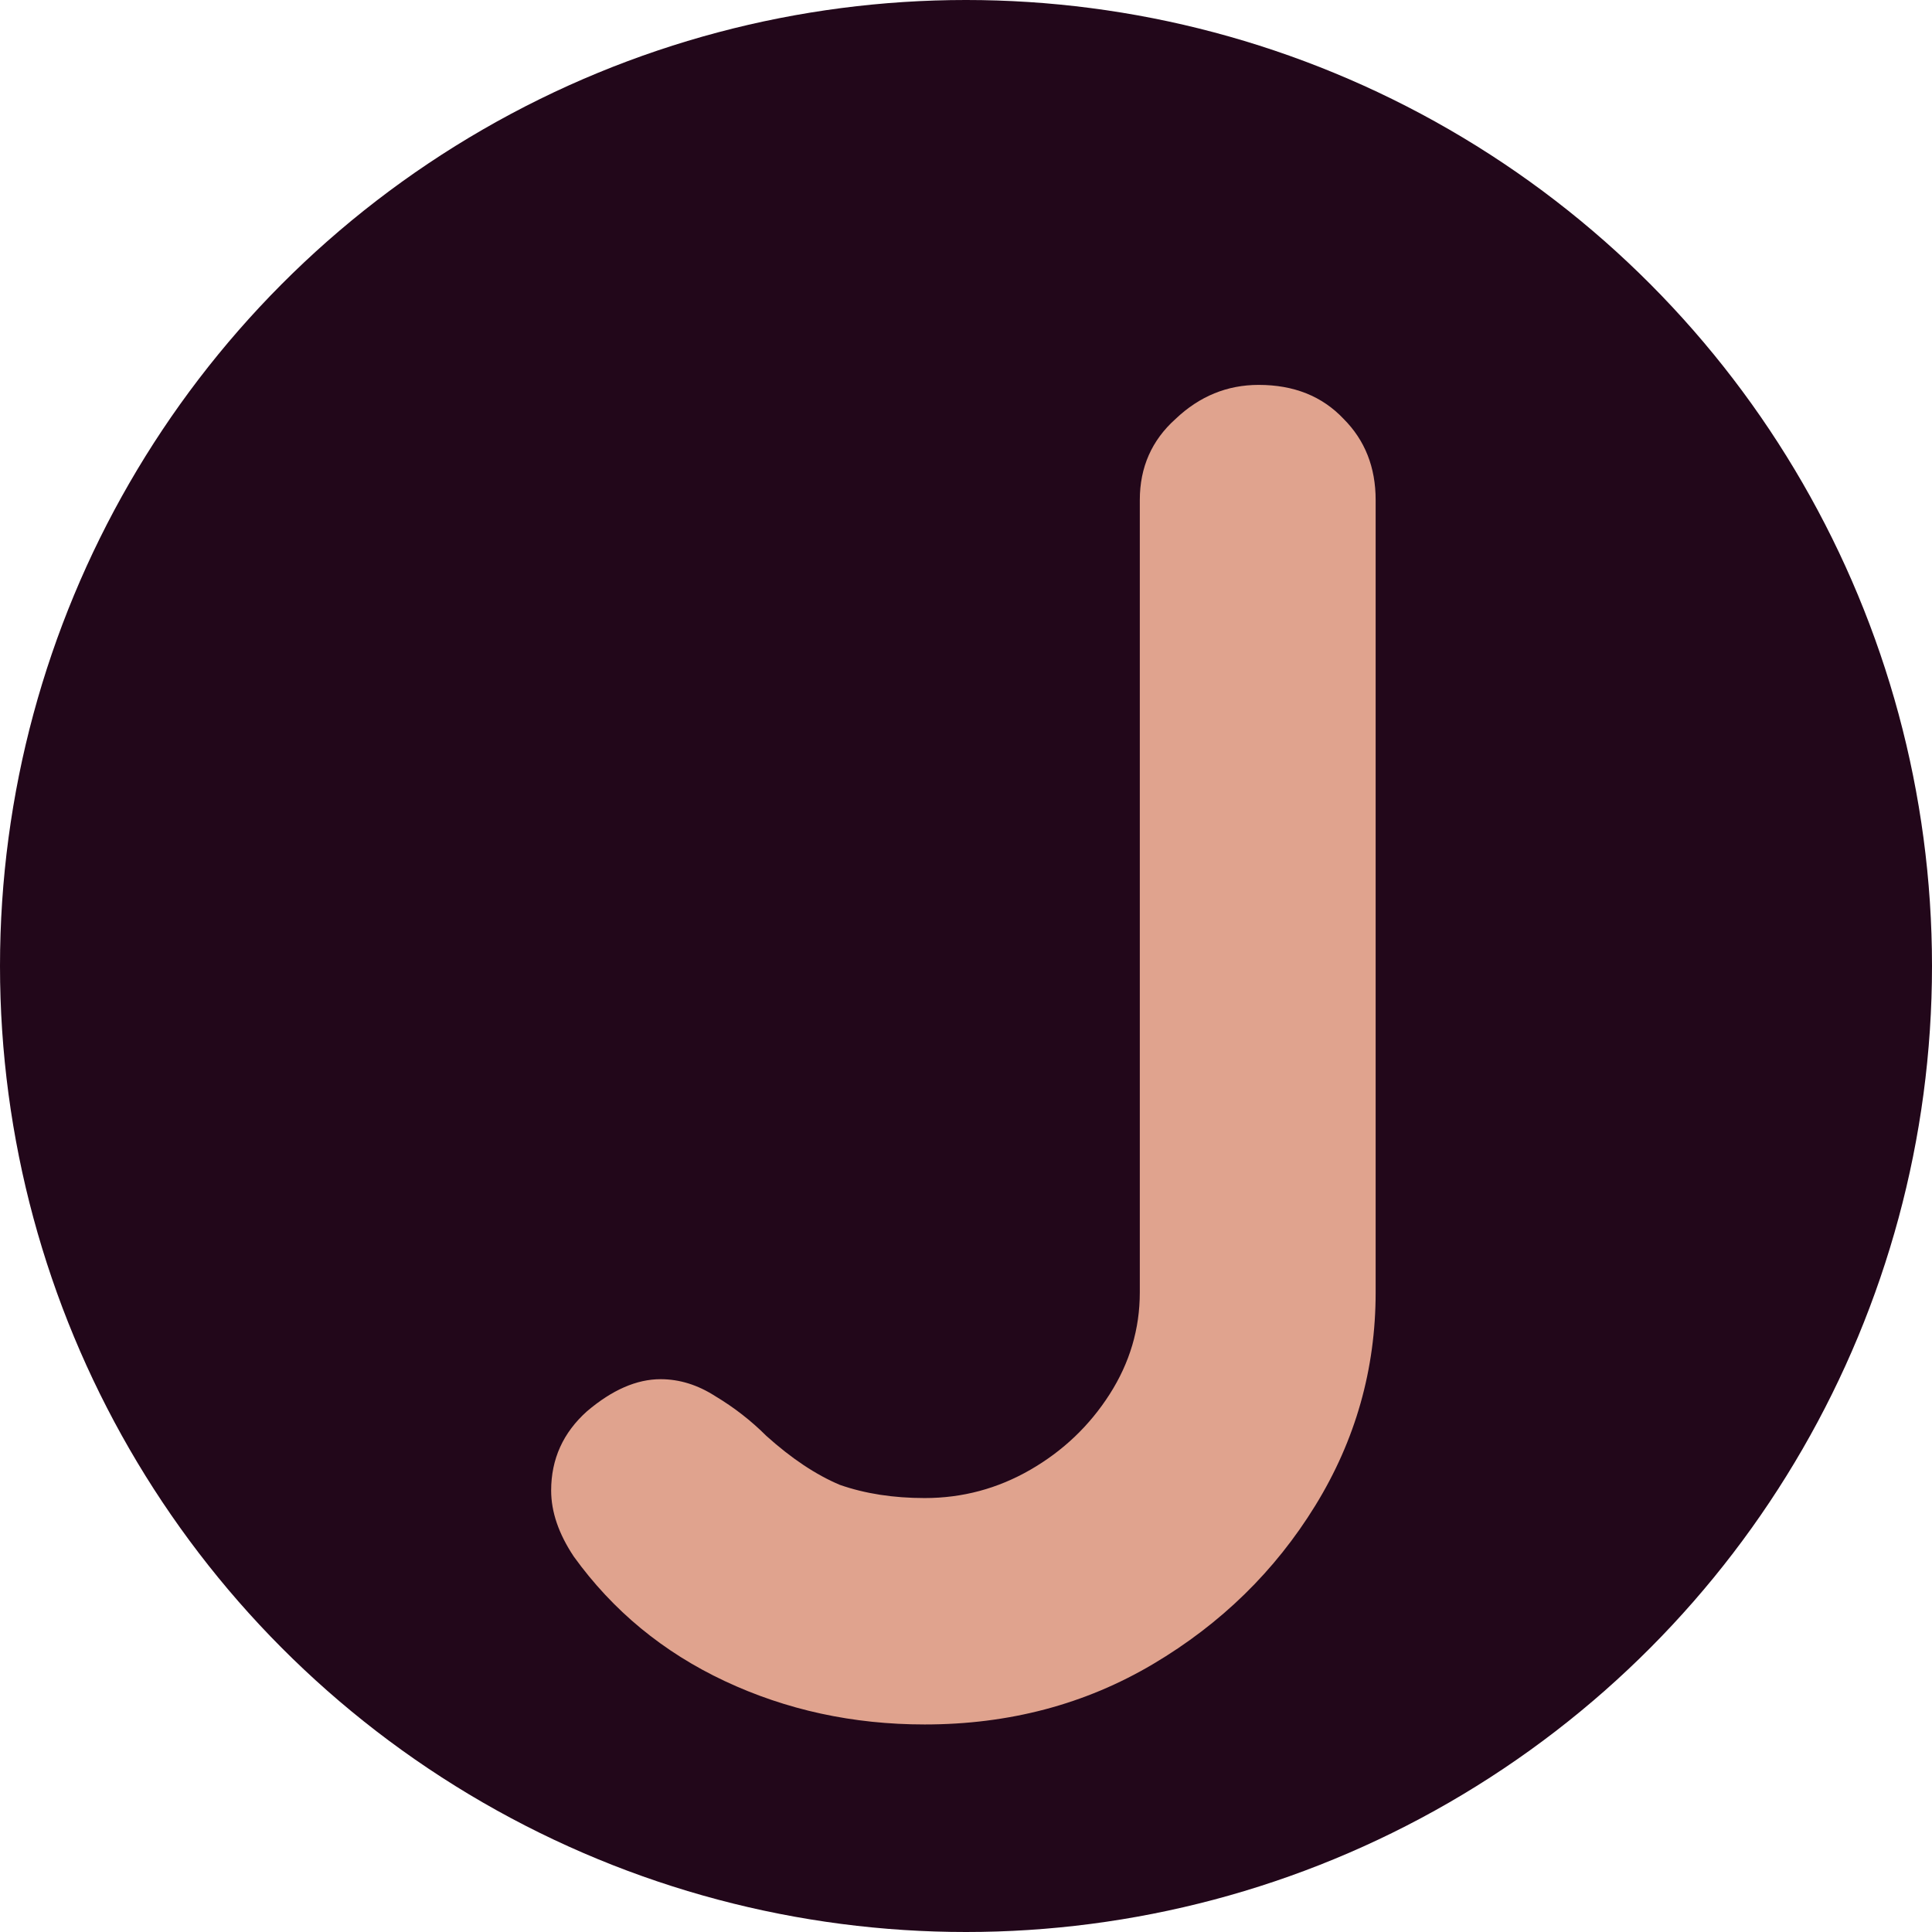
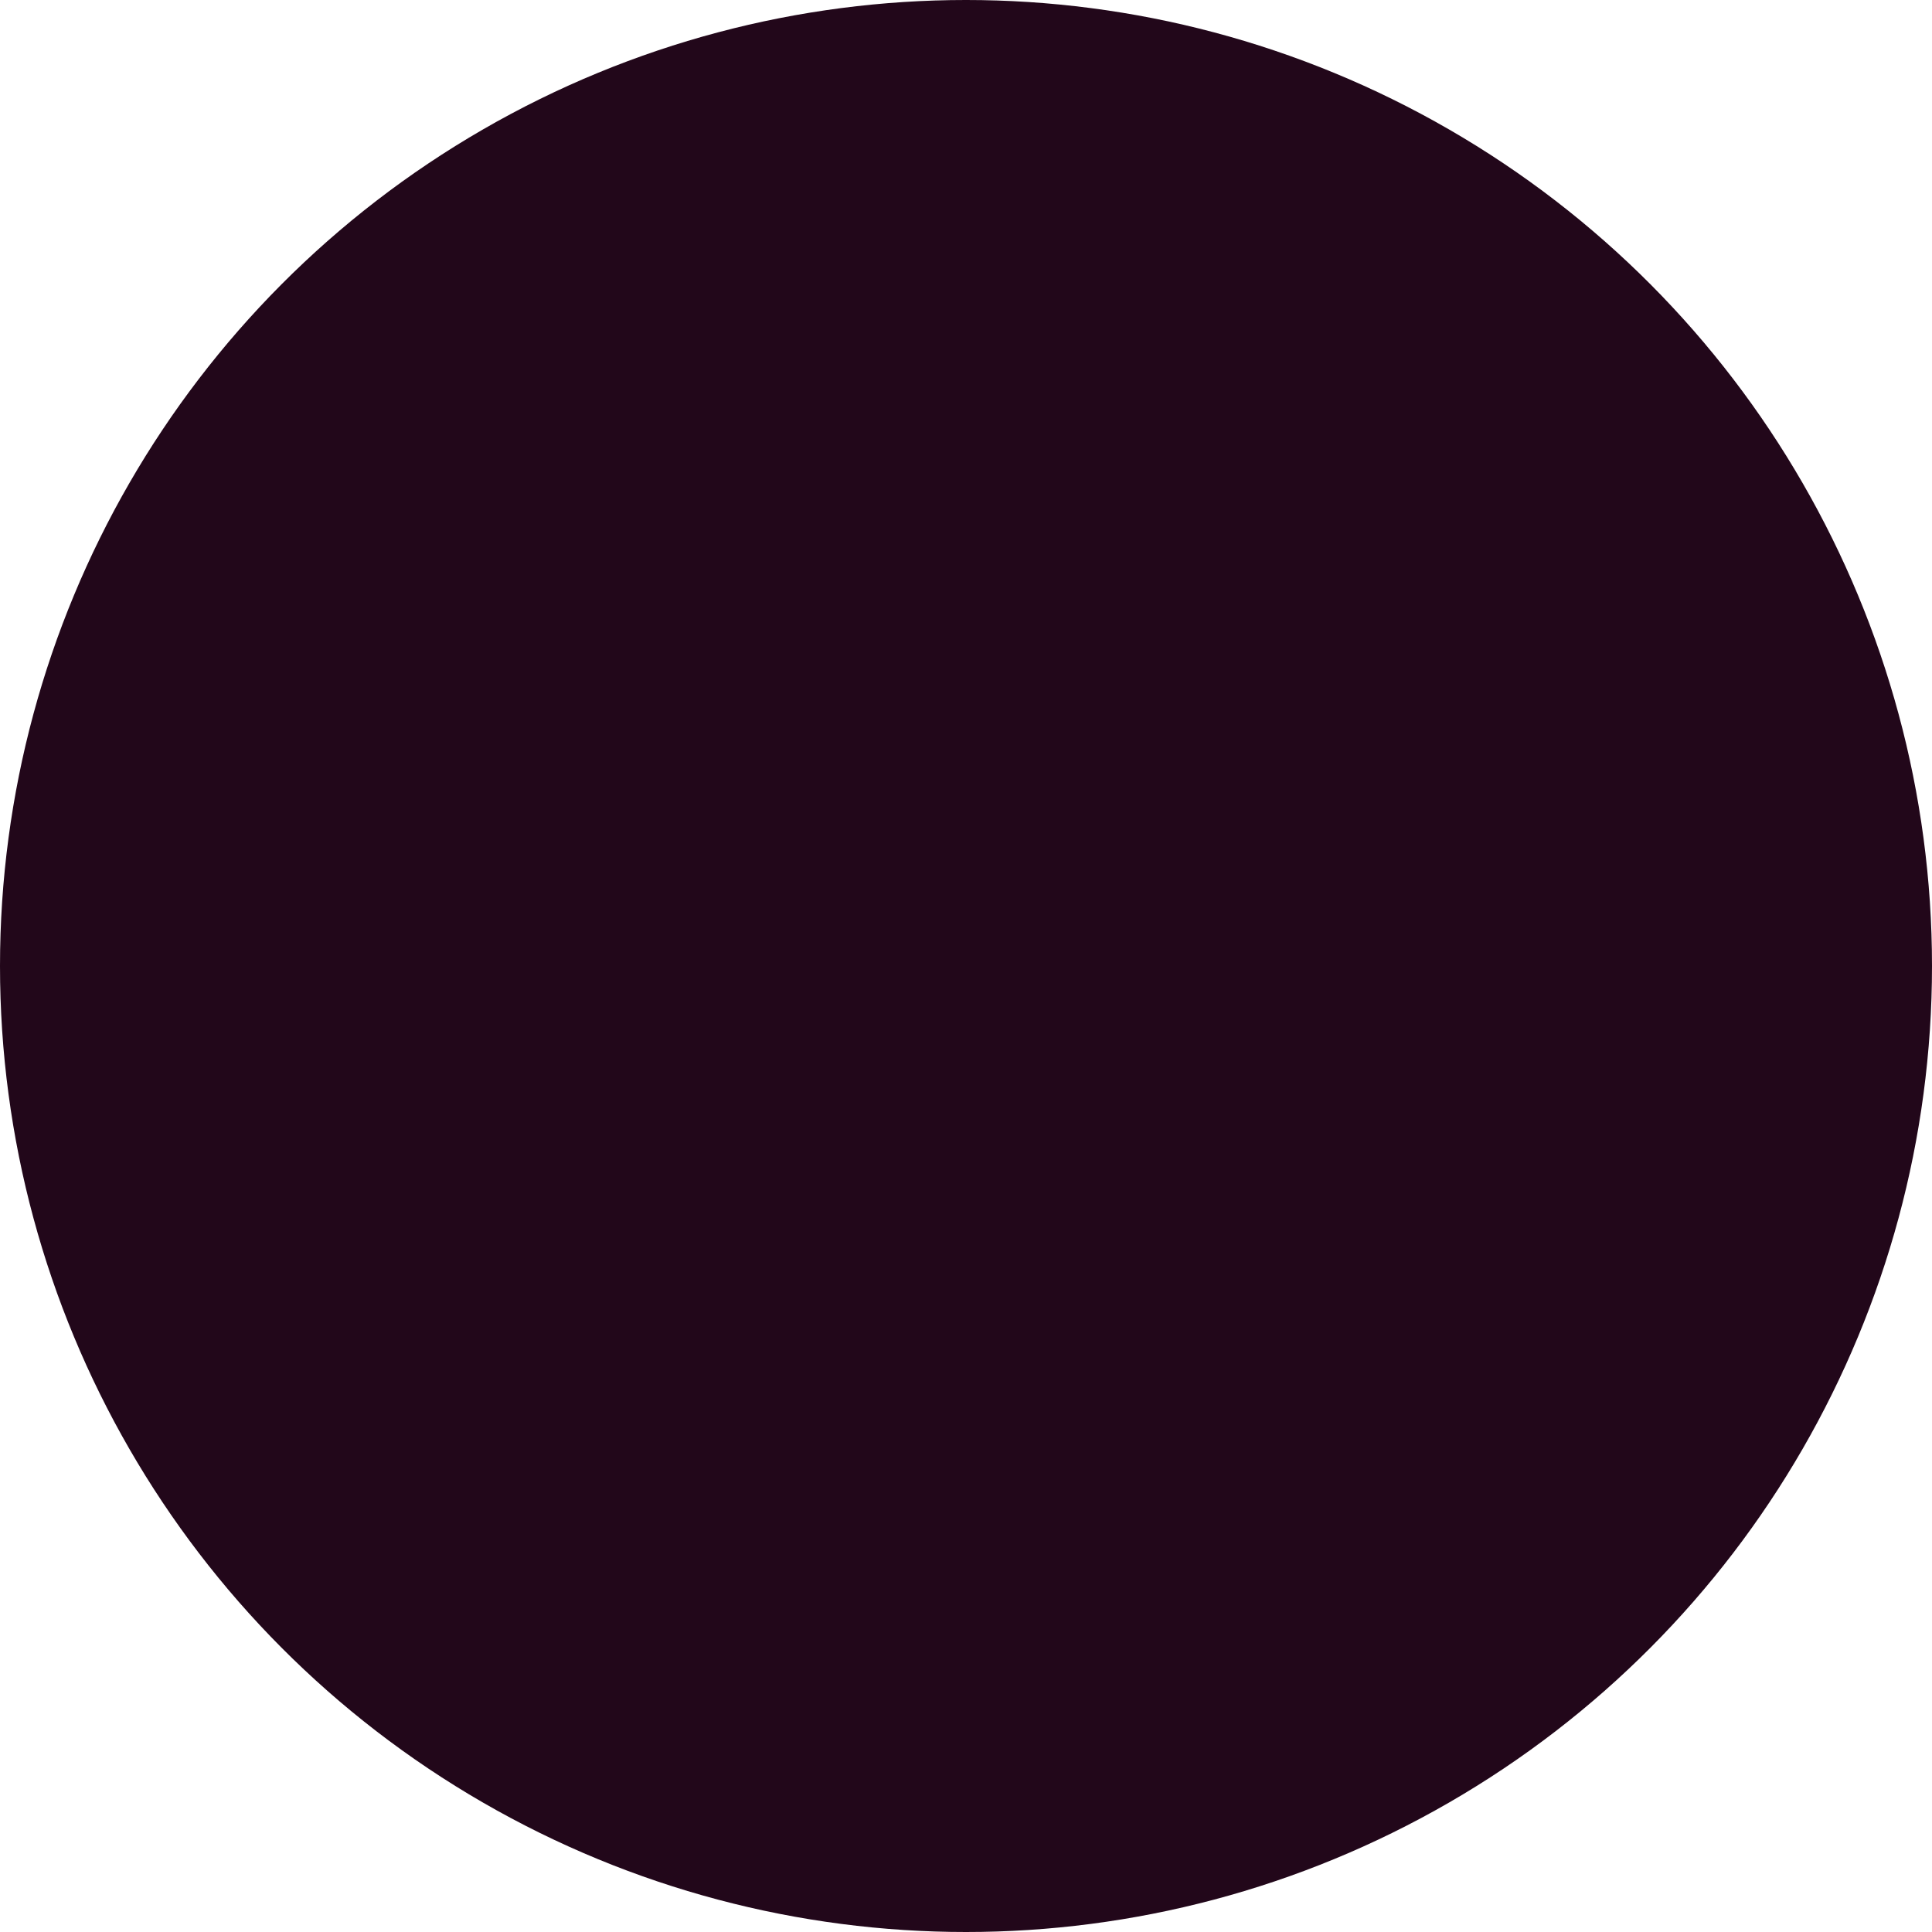
<svg xmlns="http://www.w3.org/2000/svg" width="512" height="512" viewBox="0 0 512 512" fill="none">
  <g filter="url(#filter0_ii_136_229)">
    <circle cx="256" cy="256" r="256" fill="#22071A" />
  </g>
  <g filter="url(#filter1_i_136_229)">
-     <path d="M237.061 449C218.061 449 200.394 445.167 184.061 437.5C167.727 429.833 154.394 418.833 144.061 404.5C140.061 398.5 138.061 392.667 138.061 387C138.061 378.667 141.227 371.667 147.561 366C154.227 360.333 160.727 357.5 167.061 357.5C172.061 357.5 176.894 359 181.561 362C186.561 365 191.061 368.5 195.061 372.5C201.727 378.5 208.227 382.833 214.561 385.5C221.227 387.833 228.727 389 237.061 389C247.061 389 256.394 386.5 265.061 381.5C273.727 376.5 280.727 369.833 286.061 361.5C291.394 353.167 294.061 344.167 294.061 334.5V124.5C294.061 115.833 297.227 108.667 303.561 103C309.894 97 317.227 94 325.561 94C334.894 94 342.394 97 348.061 103C353.727 108.667 356.561 115.833 356.561 124.5V334.5C356.561 354.833 351.227 373.667 340.561 391C329.894 408.333 315.561 422.333 297.561 433C279.561 443.667 259.394 449 237.061 449Z" fill="#E0A38E" />
-   </g>
+     </g>
  <defs>
    <filter id="filter0_ii_136_229" x="-24" y="-24" width="560" height="560" filterUnits="userSpaceOnUse" color-interpolation-filters="sRGB">
      <feFlood flood-opacity="0" result="BackgroundImageFix" />
      <feBlend mode="normal" in="SourceGraphic" in2="BackgroundImageFix" result="shape" />
      <feColorMatrix in="SourceAlpha" type="matrix" values="0 0 0 0 0 0 0 0 0 0 0 0 0 0 0 0 0 0 127 0" result="hardAlpha" />
      <feMorphology radius="16" operator="erode" in="SourceAlpha" result="effect1_innerShadow_136_229" />
      <feOffset dx="24" dy="24" />
      <feGaussianBlur stdDeviation="16" />
      <feComposite in2="hardAlpha" operator="arithmetic" k2="-1" k3="1" />
      <feColorMatrix type="matrix" values="0 0 0 0 0.159 0 0 0 0 0.611 0 0 0 0 0.535 0 0 0 1 0" />
      <feBlend mode="normal" in2="shape" result="effect1_innerShadow_136_229" />
      <feColorMatrix in="SourceAlpha" type="matrix" values="0 0 0 0 0 0 0 0 0 0 0 0 0 0 0 0 0 0 127 0" result="hardAlpha" />
      <feMorphology radius="16" operator="erode" in="SourceAlpha" result="effect2_innerShadow_136_229" />
      <feOffset dx="-24" dy="-24" />
      <feGaussianBlur stdDeviation="32" />
      <feComposite in2="hardAlpha" operator="arithmetic" k2="-1" k3="1" />
      <feColorMatrix type="matrix" values="0 0 0 0 0.471 0 0 0 0 0.169 0 0 0 0 0.384 0 0 0 1 0" />
      <feBlend mode="normal" in2="effect1_innerShadow_136_229" result="effect2_innerShadow_136_229" />
    </filter>
    <filter id="filter1_i_136_229" x="138.061" y="94" width="222.5" height="359" filterUnits="userSpaceOnUse" color-interpolation-filters="sRGB">
      <feFlood flood-opacity="0" result="BackgroundImageFix" />
      <feBlend mode="normal" in="SourceGraphic" in2="BackgroundImageFix" result="shape" />
      <feColorMatrix in="SourceAlpha" type="matrix" values="0 0 0 0 0 0 0 0 0 0 0 0 0 0 0 0 0 0 127 0" result="hardAlpha" />
      <feOffset dx="8" dy="8" />
      <feGaussianBlur stdDeviation="2" />
      <feComposite in2="hardAlpha" operator="arithmetic" k2="-1" k3="1" />
      <feColorMatrix type="matrix" values="0 0 0 0 0 0 0 0 0 0 0 0 0 0 0 0 0 0 0.25 0" />
      <feBlend mode="normal" in2="shape" result="effect1_innerShadow_136_229" />
    </filter>
  </defs>
</svg>